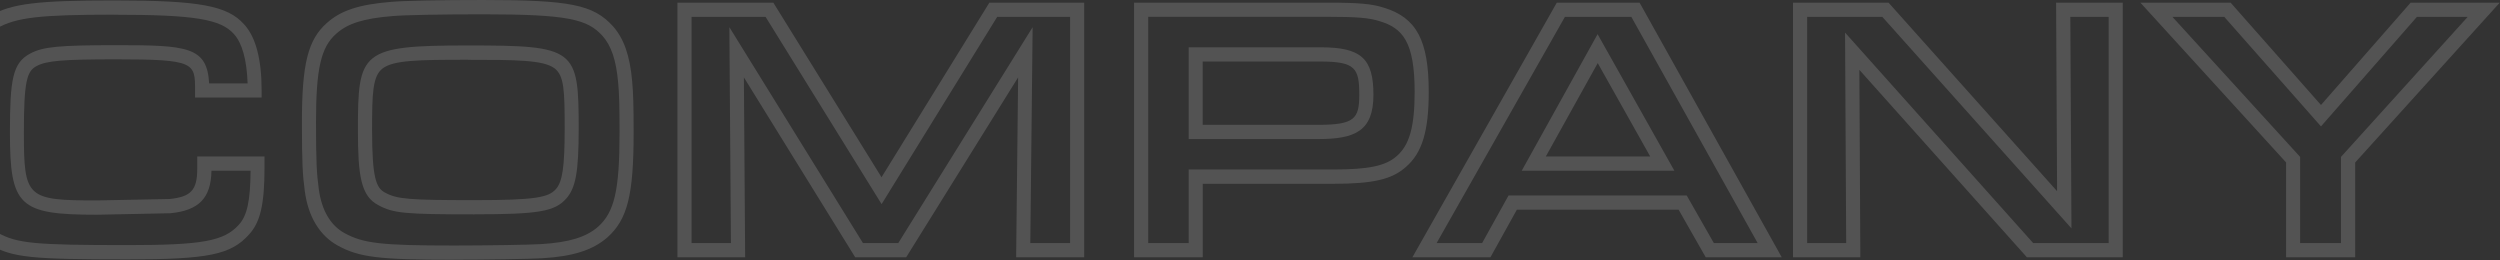
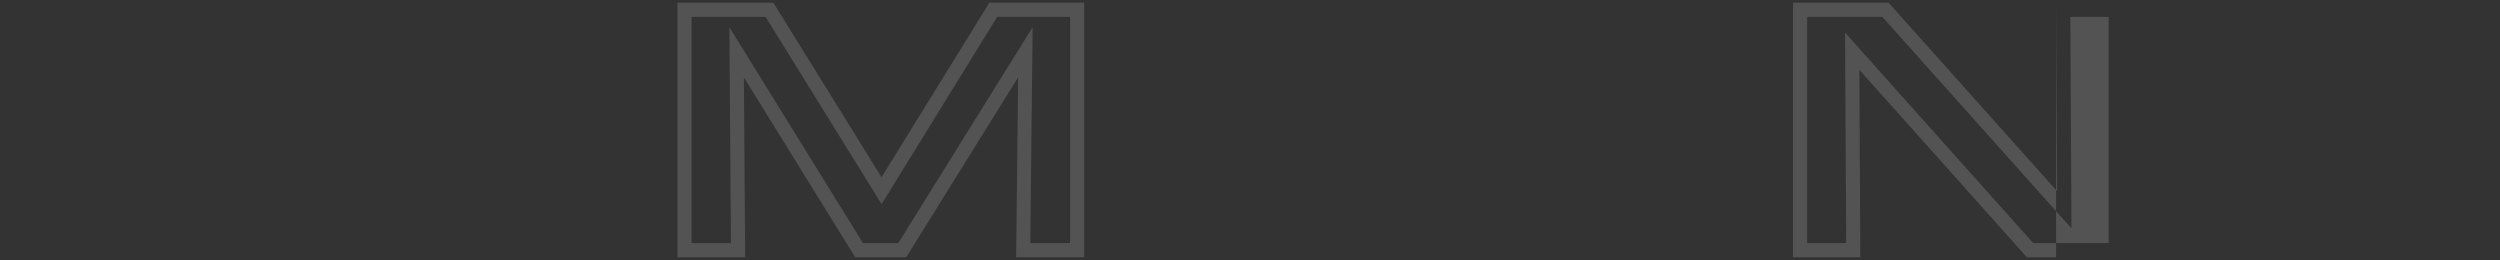
<svg xmlns="http://www.w3.org/2000/svg" width="1048" height="109" viewBox="0 0 1048 109" fill="none">
  <rect x="0" y="0" width="1048" height="109" fill="#333333" stroke="none" />
  <g opacity="0.16">
-     <path d="M53.478 108.737C13.051 108.737 5.551 107.962 -3.899 102.774C-10.277 99.227 -14.559 93.115 -16.715 84.588C-18.103 79.311 -18.9 67.683 -18.9 52.716C-18.9 23.409 -15.563 13.063 -4.076 6.593C4.931 1.495 15.591 0.183 47.779 0.183C83.628 0.183 95.351 2.36 102.35 10.231C107.193 15.478 109.674 24.78 109.674 37.898V40.88H81.768V37.898C81.768 26.36 81.768 24.869 48.812 24.869C26.399 24.869 19.518 25.436 15.325 27.702C11.28 29.849 10.01 33.963 10.01 55.429C10.01 82.948 11.161 84.021 40.573 84.021L71.048 83.425C80.025 82.531 82.683 79.698 82.683 70.843V65.596H110.884V70.247C110.884 85.572 109.142 93.144 104.417 98.272C96.828 106.77 87.29 108.737 53.478 108.737ZM47.808 6.146C16.831 6.146 6.762 7.309 -1.182 11.811C-10.454 17.028 -12.994 25.824 -12.994 52.716C-12.994 66.967 -12.256 78.297 -10.986 83.067C-9.214 90.073 -5.966 94.784 -1.034 97.527C7.234 102.059 14.38 102.745 53.507 102.745C84.839 102.745 93.963 101.075 100.106 94.218C103.59 90.461 104.949 84.26 105.037 71.559H88.648C88.441 83.007 83.421 88.195 71.462 89.388L40.691 90.014C7.913 90.014 4.163 86.466 4.163 55.459C4.163 33.367 5.285 26.36 12.638 22.455C17.953 19.592 24.745 18.936 48.871 18.936C78.519 18.936 86.817 19.563 87.674 34.947H103.797C103.472 25.108 101.494 18.012 98.068 14.285C92.487 7.965 81.236 6.176 47.838 6.176L47.808 6.146Z" fill="white" />
-     <path d="M190.261 108.886C158.782 108.886 150.572 107.873 141.566 102.924C134.006 98.75 129.222 90.879 127.775 80.145C126.86 73.437 126.565 68.071 126.565 51.196C126.565 26.748 129.104 16.641 136.989 9.664C142.865 4.387 150.454 1.883 163.979 0.78C169.206 0.303 184.325 0.004 202.516 0.004C239.015 0.004 248.671 1.942 256.91 10.946C261.546 16.164 264.027 23.26 265.001 34.023C265.444 38.763 265.621 44.219 265.621 55.578C265.621 81.726 263.052 91.982 254.606 99.525C248.464 104.862 240.284 107.485 227.232 108.26C222.36 108.559 204.051 108.857 190.231 108.857L190.261 108.886ZM202.545 5.997C184.502 5.997 169.59 6.295 164.51 6.742C152.374 7.726 145.759 9.813 140.916 14.166C134.538 19.801 132.471 28.805 132.471 51.225C132.471 67.772 132.766 72.99 133.652 79.37C134.833 88.136 138.554 94.486 144.401 97.706C152.315 102.059 160.022 102.924 190.261 102.924C203.963 102.924 222.123 102.625 226.878 102.327C238.542 101.612 245.688 99.435 250.709 95.053C257.589 88.911 259.715 79.698 259.715 55.608C259.715 44.458 259.568 39.151 259.125 34.589C258.298 25.198 256.26 19.175 252.539 15.001C246.249 8.144 238.483 5.997 202.486 5.997H202.545ZM198.942 89.865C169.708 89.865 164.806 89.388 158.634 86.019C151.252 82.203 150.041 73.586 150.041 54.535C150.041 21.56 151.104 19.056 196.226 19.056C241.348 19.056 242.588 20.368 242.588 53.909C242.588 71.976 241.348 78.834 237.331 83.276C232.548 88.672 225.726 89.835 198.942 89.835V89.865ZM196.255 25.049C175.318 25.049 165.042 25.198 160.406 28.686C156.154 31.876 155.976 39.33 155.976 54.535C155.976 74.54 157.66 78.804 161.41 80.742C166.43 83.485 171.332 83.902 198.972 83.902C224.575 83.902 229.919 82.739 232.991 79.311C235.796 76.24 236.711 69.859 236.711 53.968C236.711 38.077 236.534 31.667 232.4 28.596C227.616 25.078 215.834 25.078 196.285 25.078L196.255 25.049Z" fill="white" />
    <path d="M454.495 107.843H425.969L426.796 32.442L379.873 107.843H358.493L311.836 32.442L312.367 107.843H283.989V1.107H324.179L369.537 74.302L414.748 1.107H454.495V107.843ZM431.934 101.88H448.589V7.07H418.025L369.567 85.572L320.931 7.07H289.895V101.88H306.402L305.753 11.393L361.741 101.88H376.565L432.879 11.393L431.905 101.88H431.934Z" fill="white" />
-     <path d="M504.194 107.843H475.402V1.107H556.314C569.603 1.107 575.154 1.614 580.115 3.224C593.817 7.398 598.926 16.969 598.926 38.554C598.926 55.012 596.15 64.135 589.358 69.979C583.541 75.196 575.597 77.045 559.001 77.045H504.194V107.873V107.843ZM481.308 101.88H498.288V71.052H559.001C573.737 71.052 580.913 69.531 585.49 65.447C590.864 60.826 593.02 53.044 593.02 38.524C593.02 17.356 587.882 11.781 578.373 8.889C574.032 7.488 568.894 7.04 556.344 7.04H481.338V101.85L481.308 101.88ZM552.564 58.291H498.288V19.831H553.627C570.577 19.831 575.745 24.482 575.745 39.747C575.745 55.012 567.949 58.291 552.593 58.291H552.564ZM504.194 52.328H552.564C567.772 52.328 569.809 49.794 569.809 39.747C569.809 28.626 568.215 25.794 553.597 25.794H504.164V52.328H504.194Z" fill="white" />
-     <path d="M746.93 107.843H715.038L703.669 87.897H635.868L624.794 107.843H592.075L652.612 1.107H687.309L746.901 107.843H746.93ZM718.434 101.88H736.801L683.854 7.07H656.008L602.233 101.88H621.31L632.384 81.934H707.065L718.434 101.88ZM701.897 71.559H637.906L669.709 14.315L701.897 71.559ZM648.005 65.596H691.768L669.769 26.45L648.005 65.596Z" fill="white" />
-     <path d="M889.855 107.843H849.665L779.443 29.282L779.856 107.843H751.626V1.107H791.668L862.334 80.145L861.92 1.107H889.855V107.843ZM852.293 101.88H883.949V7.07H867.885L868.358 95.738L789.07 7.07H757.561V101.88H773.921L773.448 13.659L852.293 101.88Z" fill="white" />
-     <path d="M987.275 107.843H958.335V68.1L897.238 1.107H935.066L972.953 44.01L1010.54 1.107H1047.9L987.304 68.1V107.843H987.275ZM964.212 101.88H981.339V65.775L1034.46 7.07H1013.17L972.953 52.984L932.408 7.07H910.674L964.212 65.775V101.88Z" fill="white" />
+     <path d="M889.855 107.843H849.665L779.443 29.282L779.856 107.843H751.626V1.107H791.668L862.334 80.145L861.92 1.107V107.843ZM852.293 101.88H883.949V7.07H867.885L868.358 95.738L789.07 7.07H757.561V101.88H773.921L773.448 13.659L852.293 101.88Z" fill="white" />
  </g>
</svg>